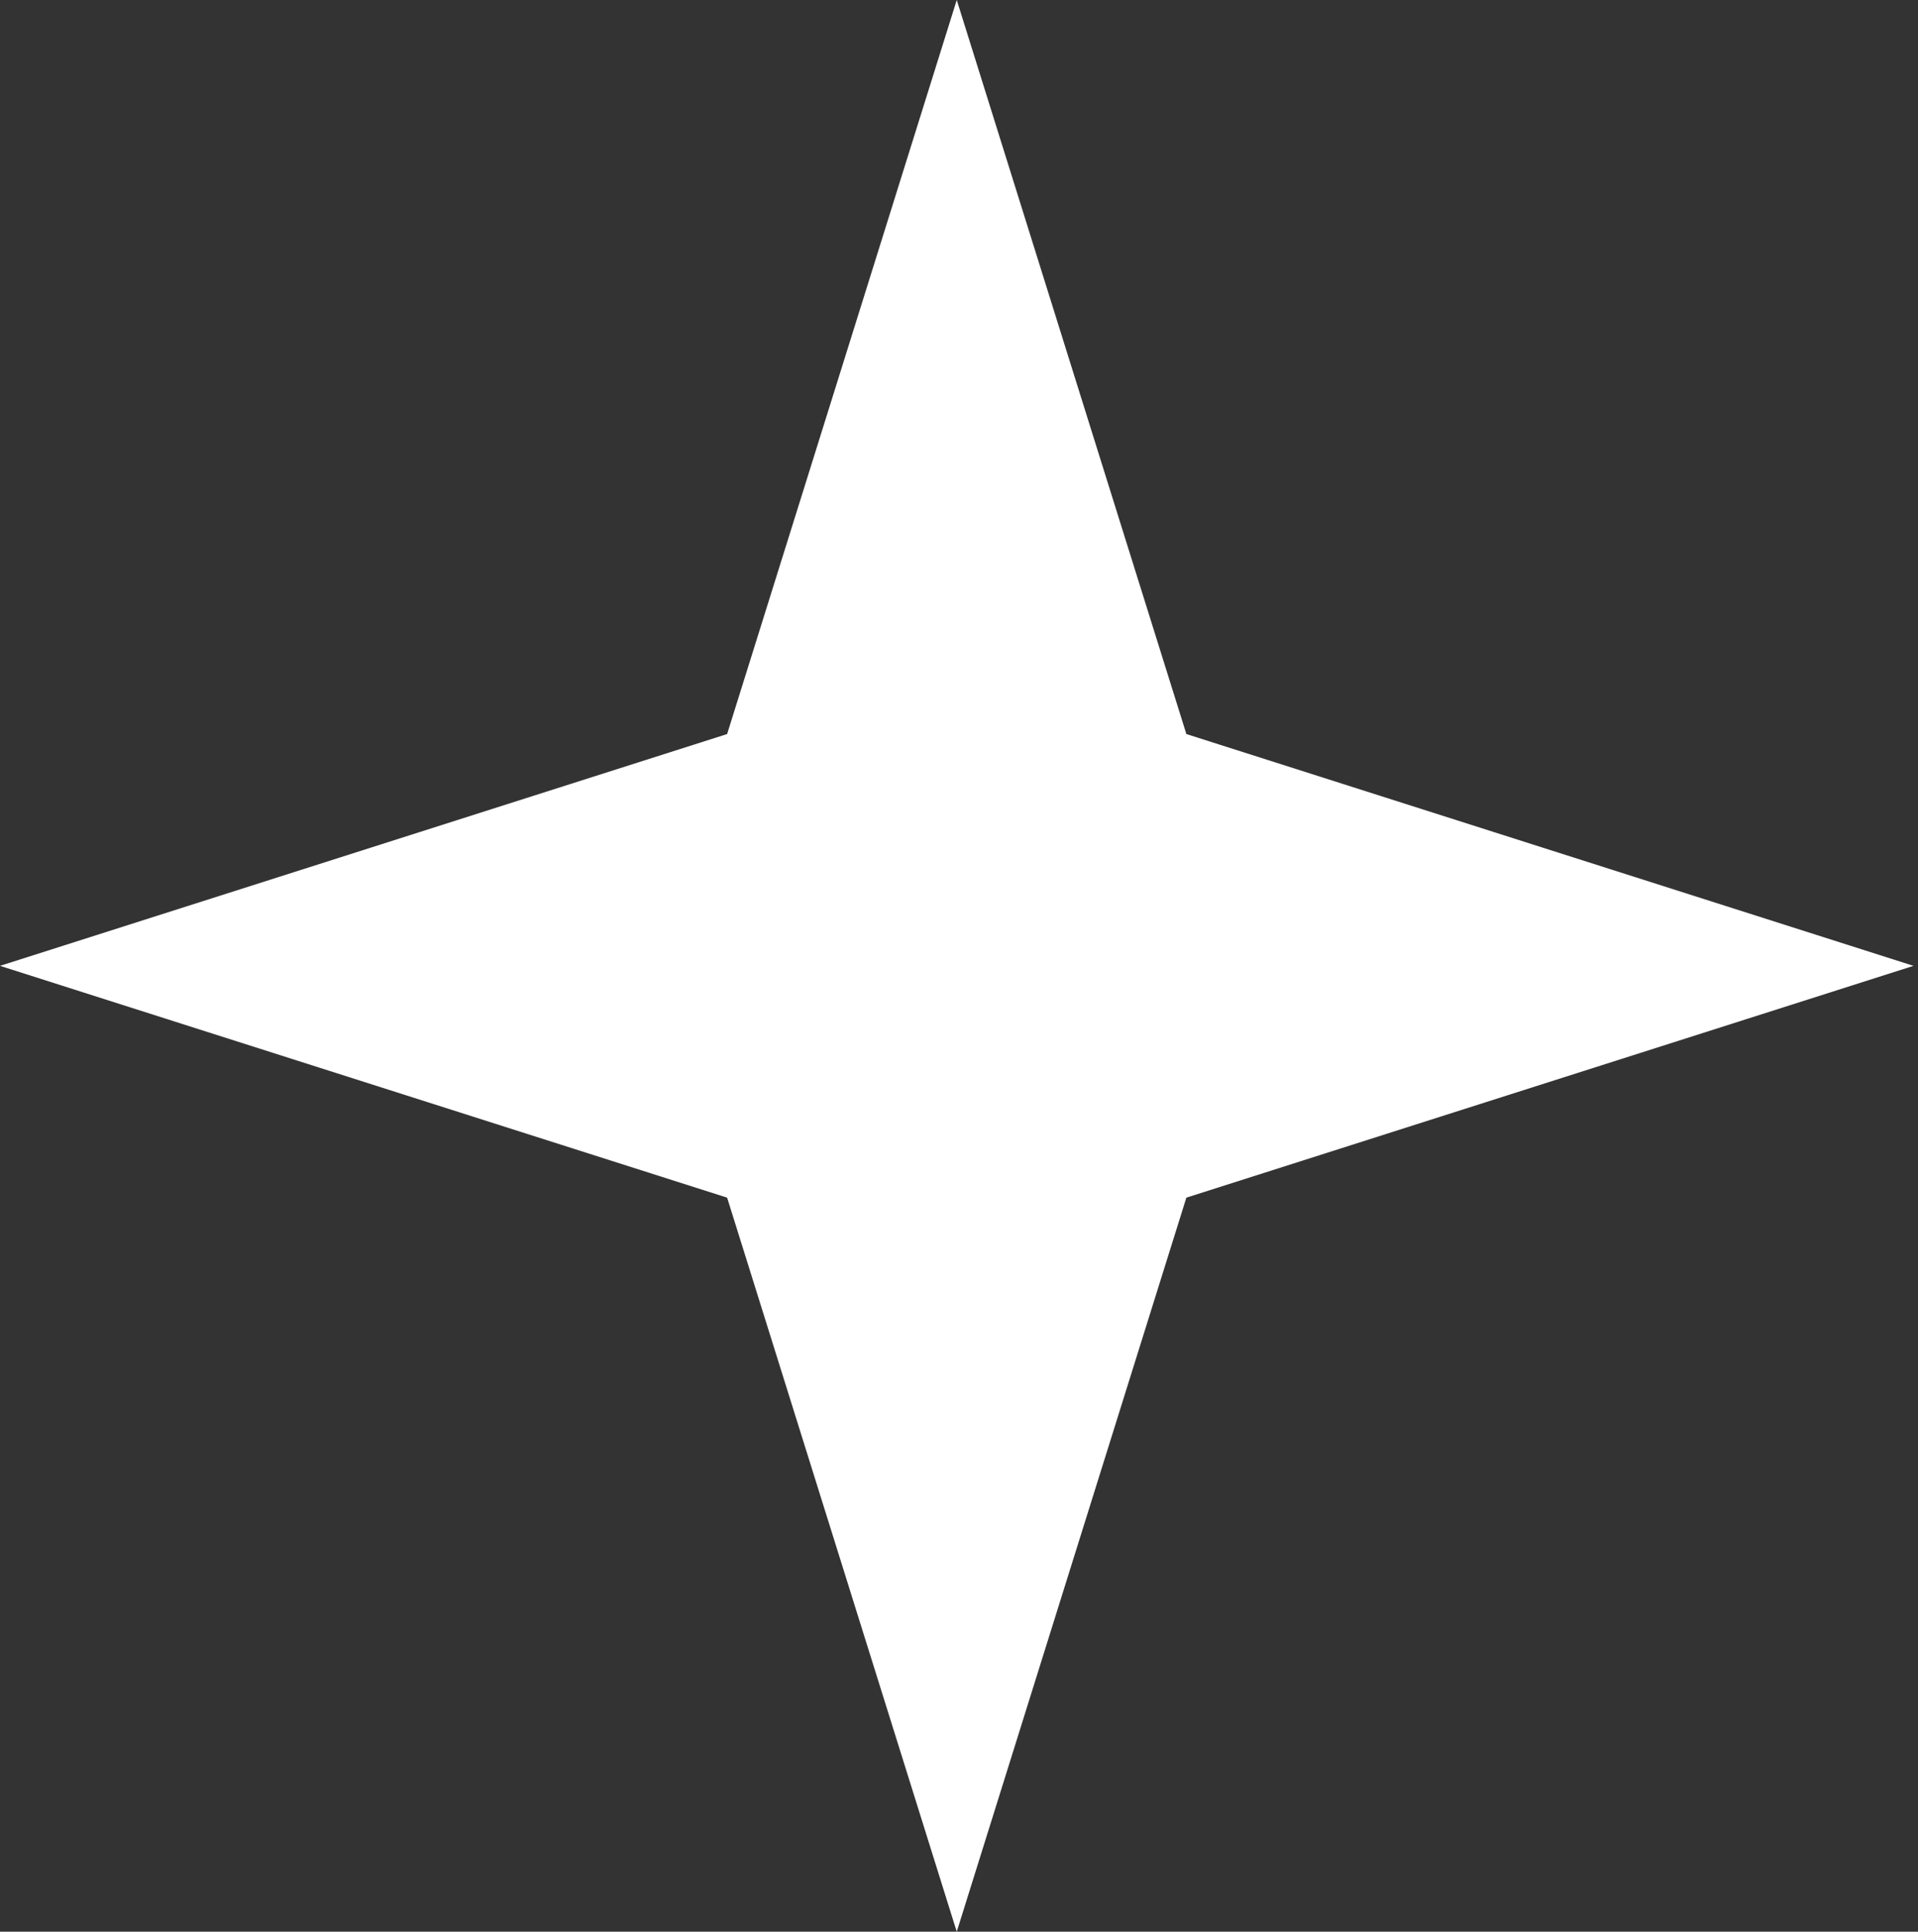
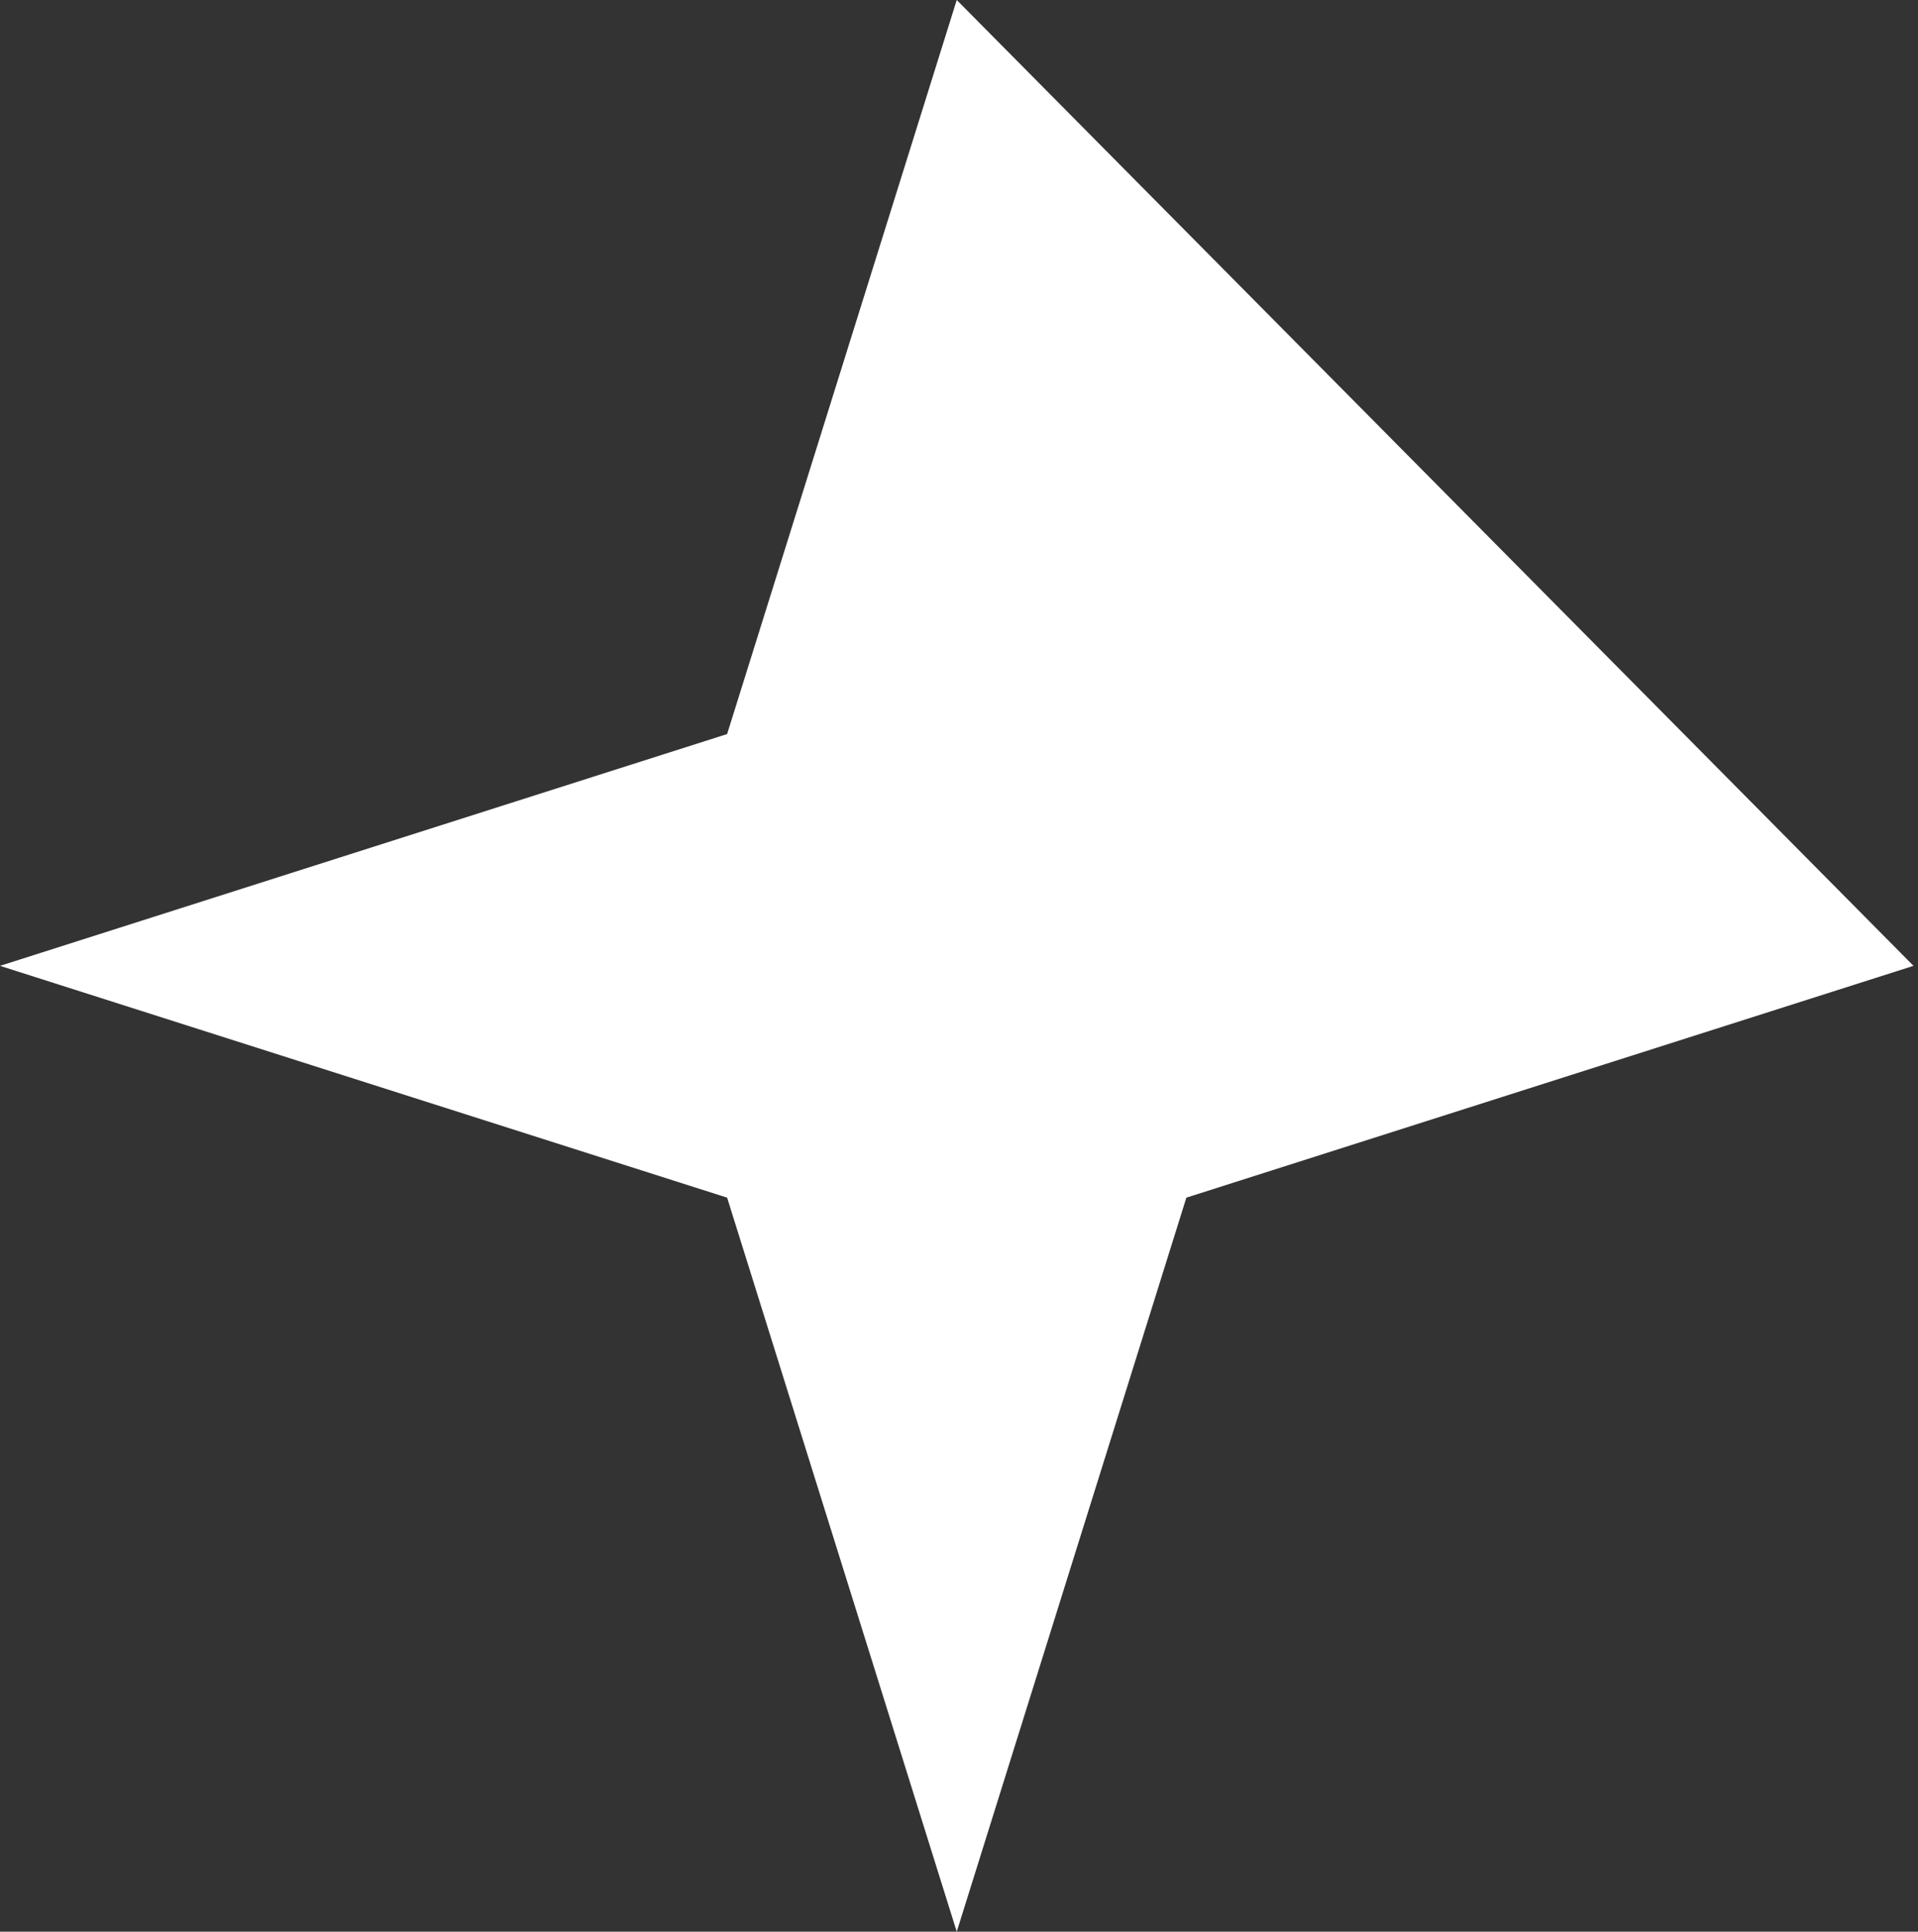
<svg xmlns="http://www.w3.org/2000/svg" width="142" height="143" viewBox="0 0 142 143" fill="none">
  <rect x="0" y="0" width="142" height="143" fill="#333333" stroke="none" />
-   <path d="M70.833 0L87.833 54.34L141.666 71.5L87.833 88.66L70.833 143L53.833 88.66L0 71.5L53.833 54.34L70.833 0Z" fill="white" />
+   <path d="M70.833 0L141.666 71.5L87.833 88.66L70.833 143L53.833 88.66L0 71.5L53.833 54.34L70.833 0Z" fill="white" />
</svg>